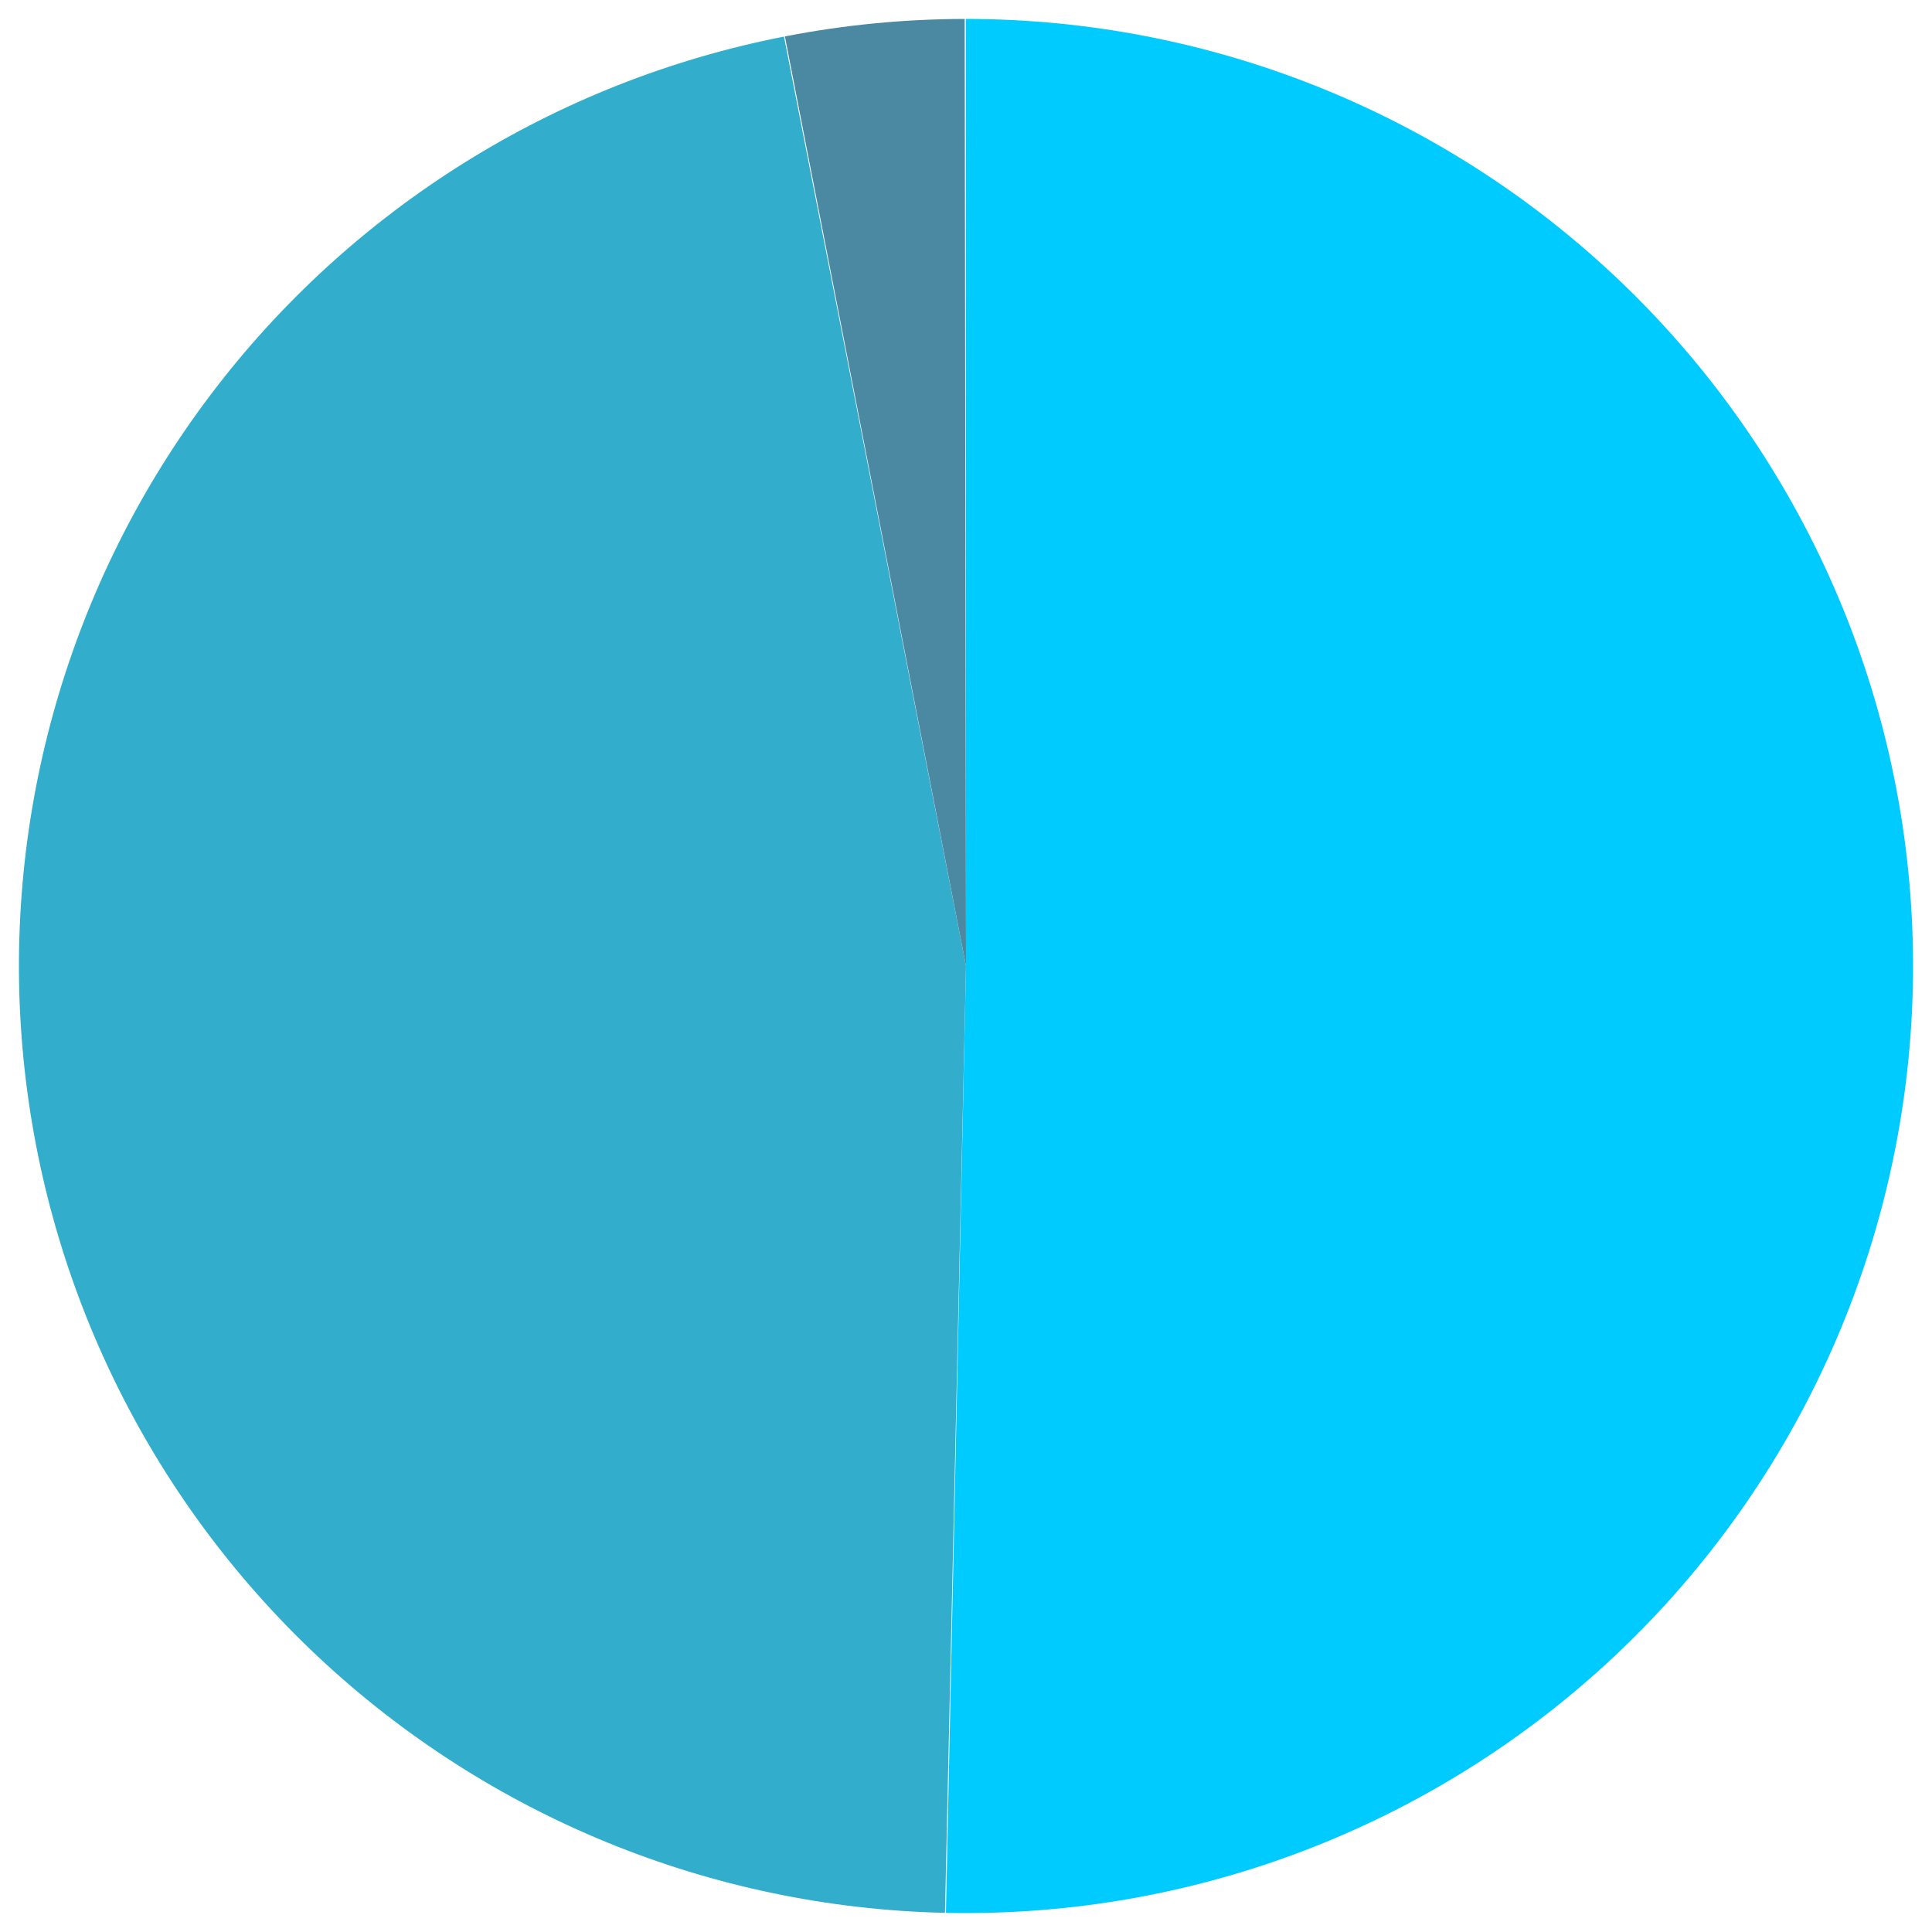
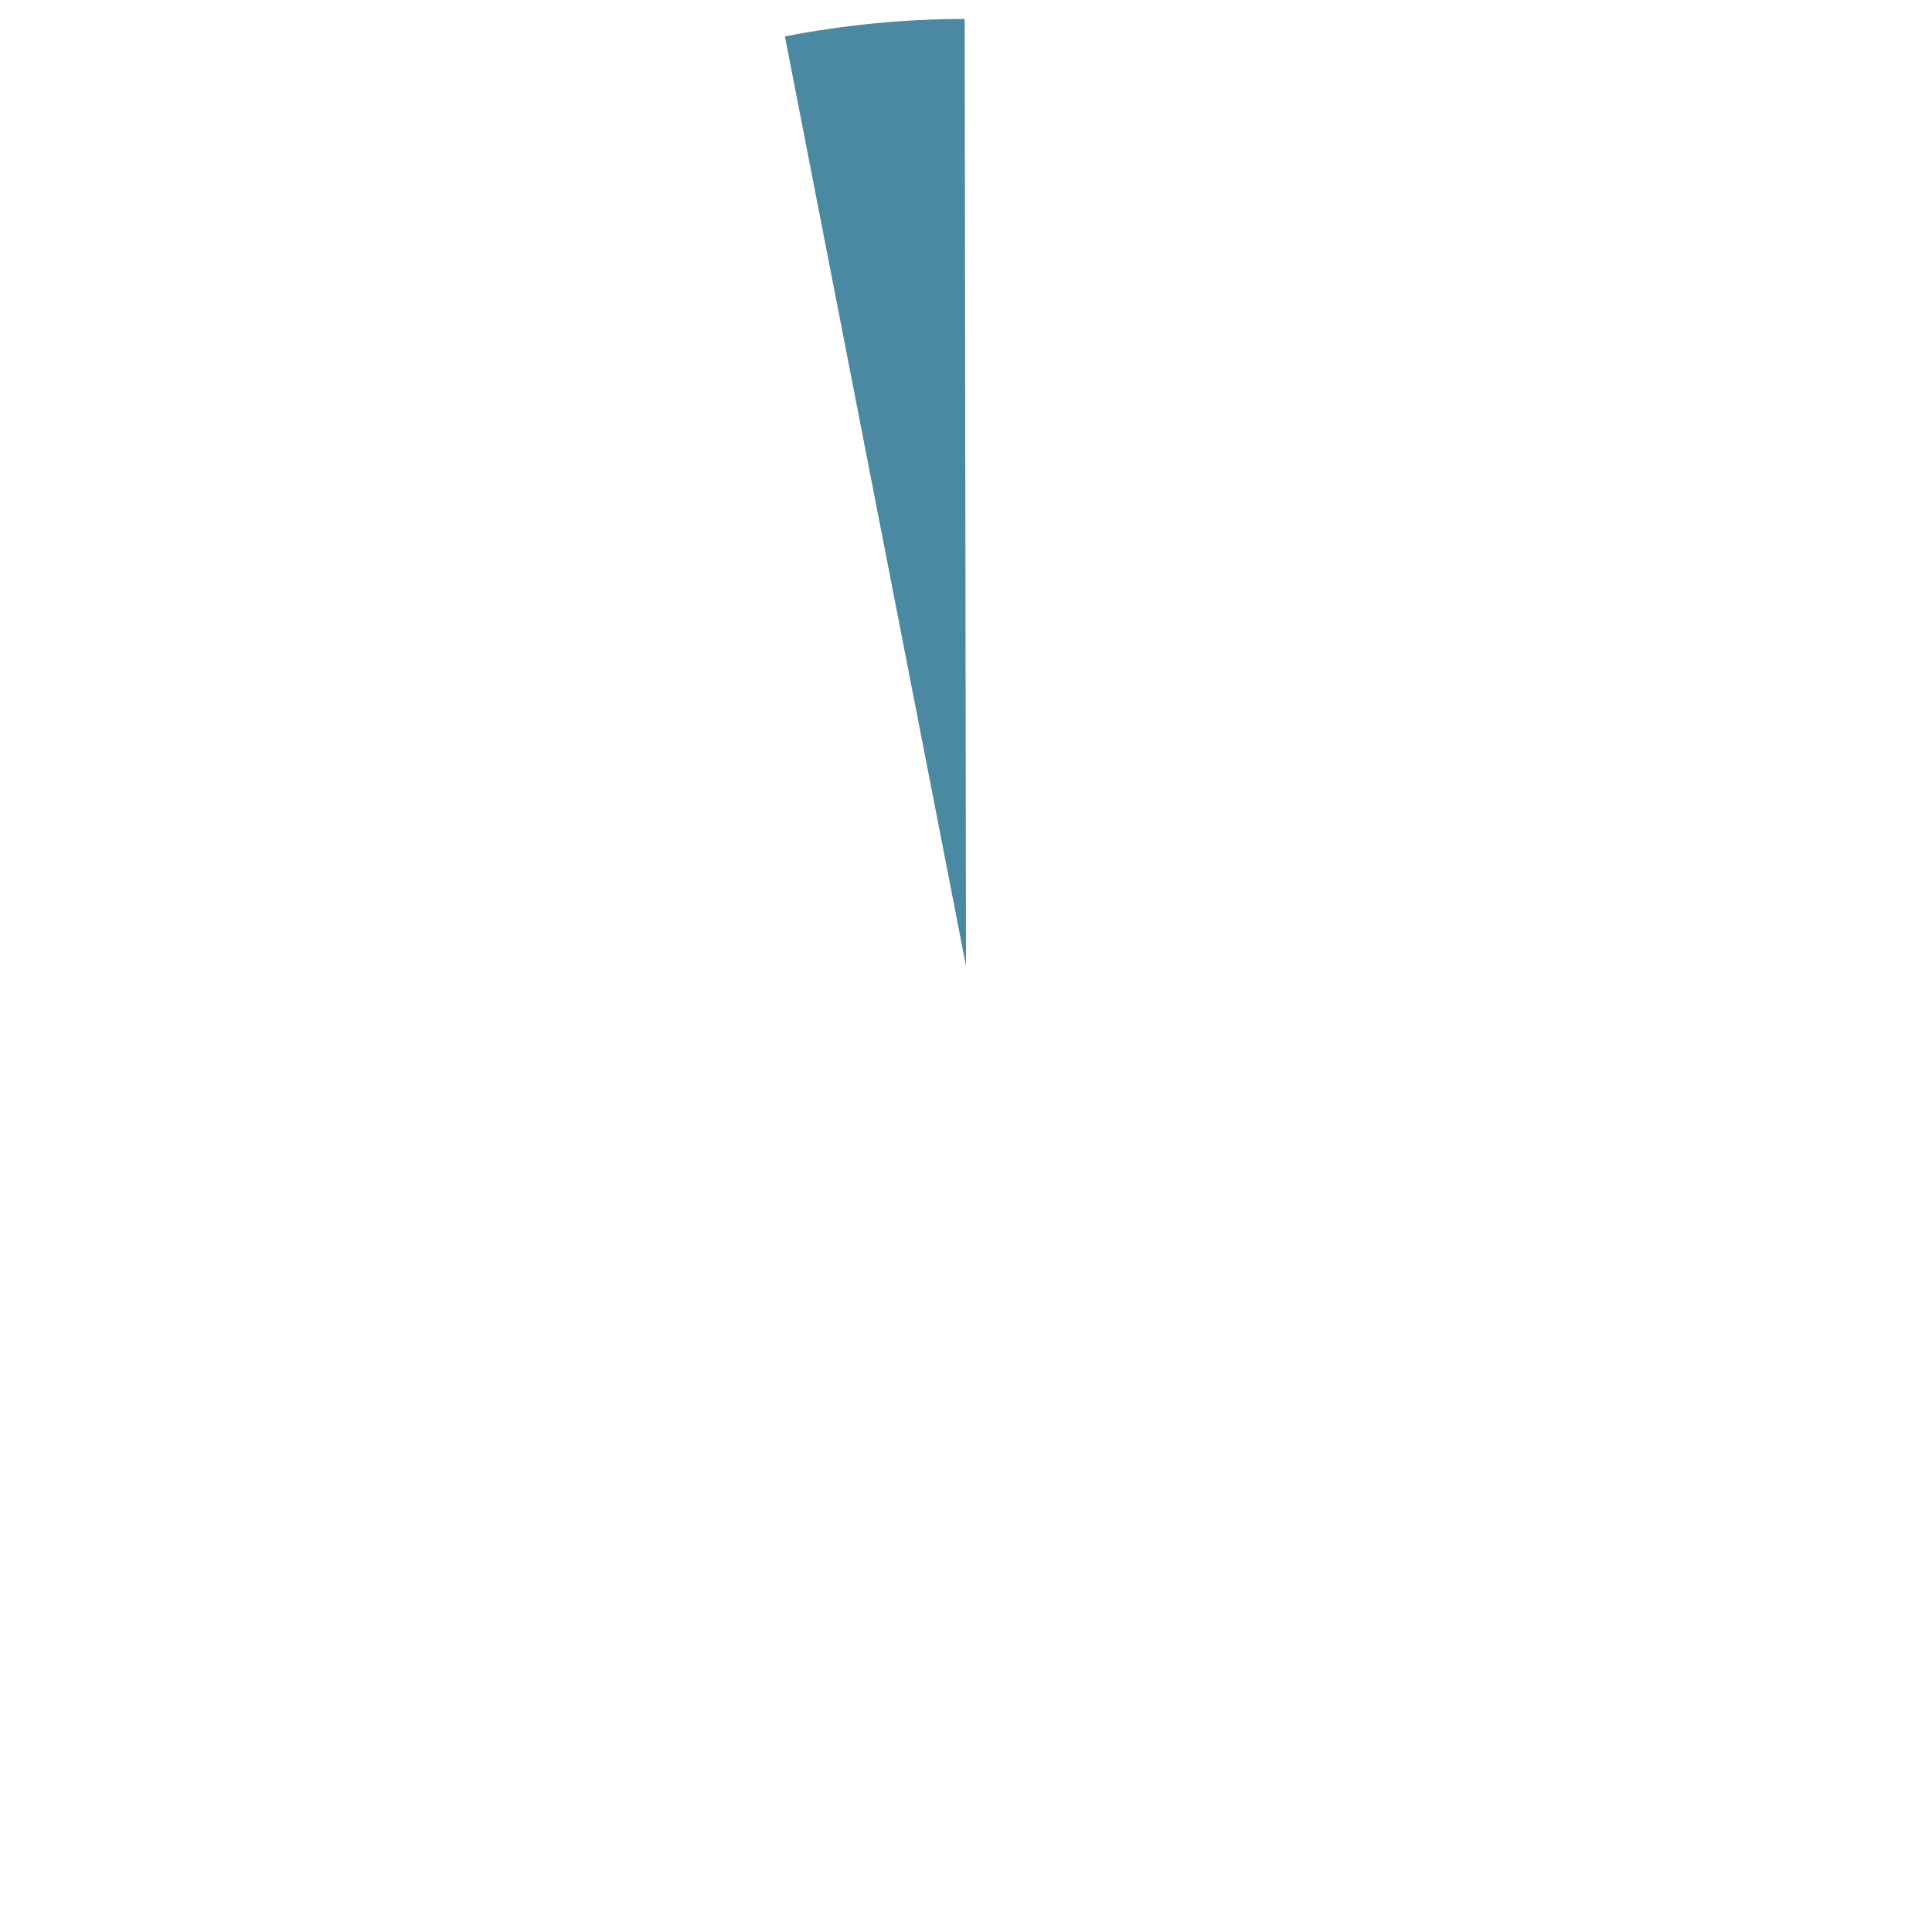
<svg xmlns="http://www.w3.org/2000/svg" width="612" height="612" viewBox="0 0 612 612" fill="none">
-   <path d="M305.939 6C345.606 5.992 384.881 13.85 421.49 29.121C458.1 44.391 491.318 66.77 519.222 94.963C547.126 123.156 569.161 156.602 584.054 193.367C598.947 230.132 606.4 269.485 605.984 309.15C605.567 348.815 597.289 388.003 581.628 424.447C565.966 460.891 543.233 493.867 514.743 521.468C486.254 549.068 452.573 570.745 415.651 585.243C378.729 599.741 339.298 606.774 299.64 605.933L306.001 306L305.939 6Z" fill="#00CBFF" />
-   <path d="M299.34 605.926C225.382 604.283 154.638 575.373 100.697 524.748C46.757 474.122 13.423 405.352 7.099 331.646C0.775 257.941 21.906 184.497 66.434 125.423C110.963 66.349 175.747 25.809 248.345 11.592L306.001 306L299.34 605.926Z" fill="#33ADCC" />
  <path d="M248.639 11.535C267.401 7.88 286.469 6.027 305.584 6L306.001 306L248.639 11.535Z" fill="#4B89A2" />
</svg>